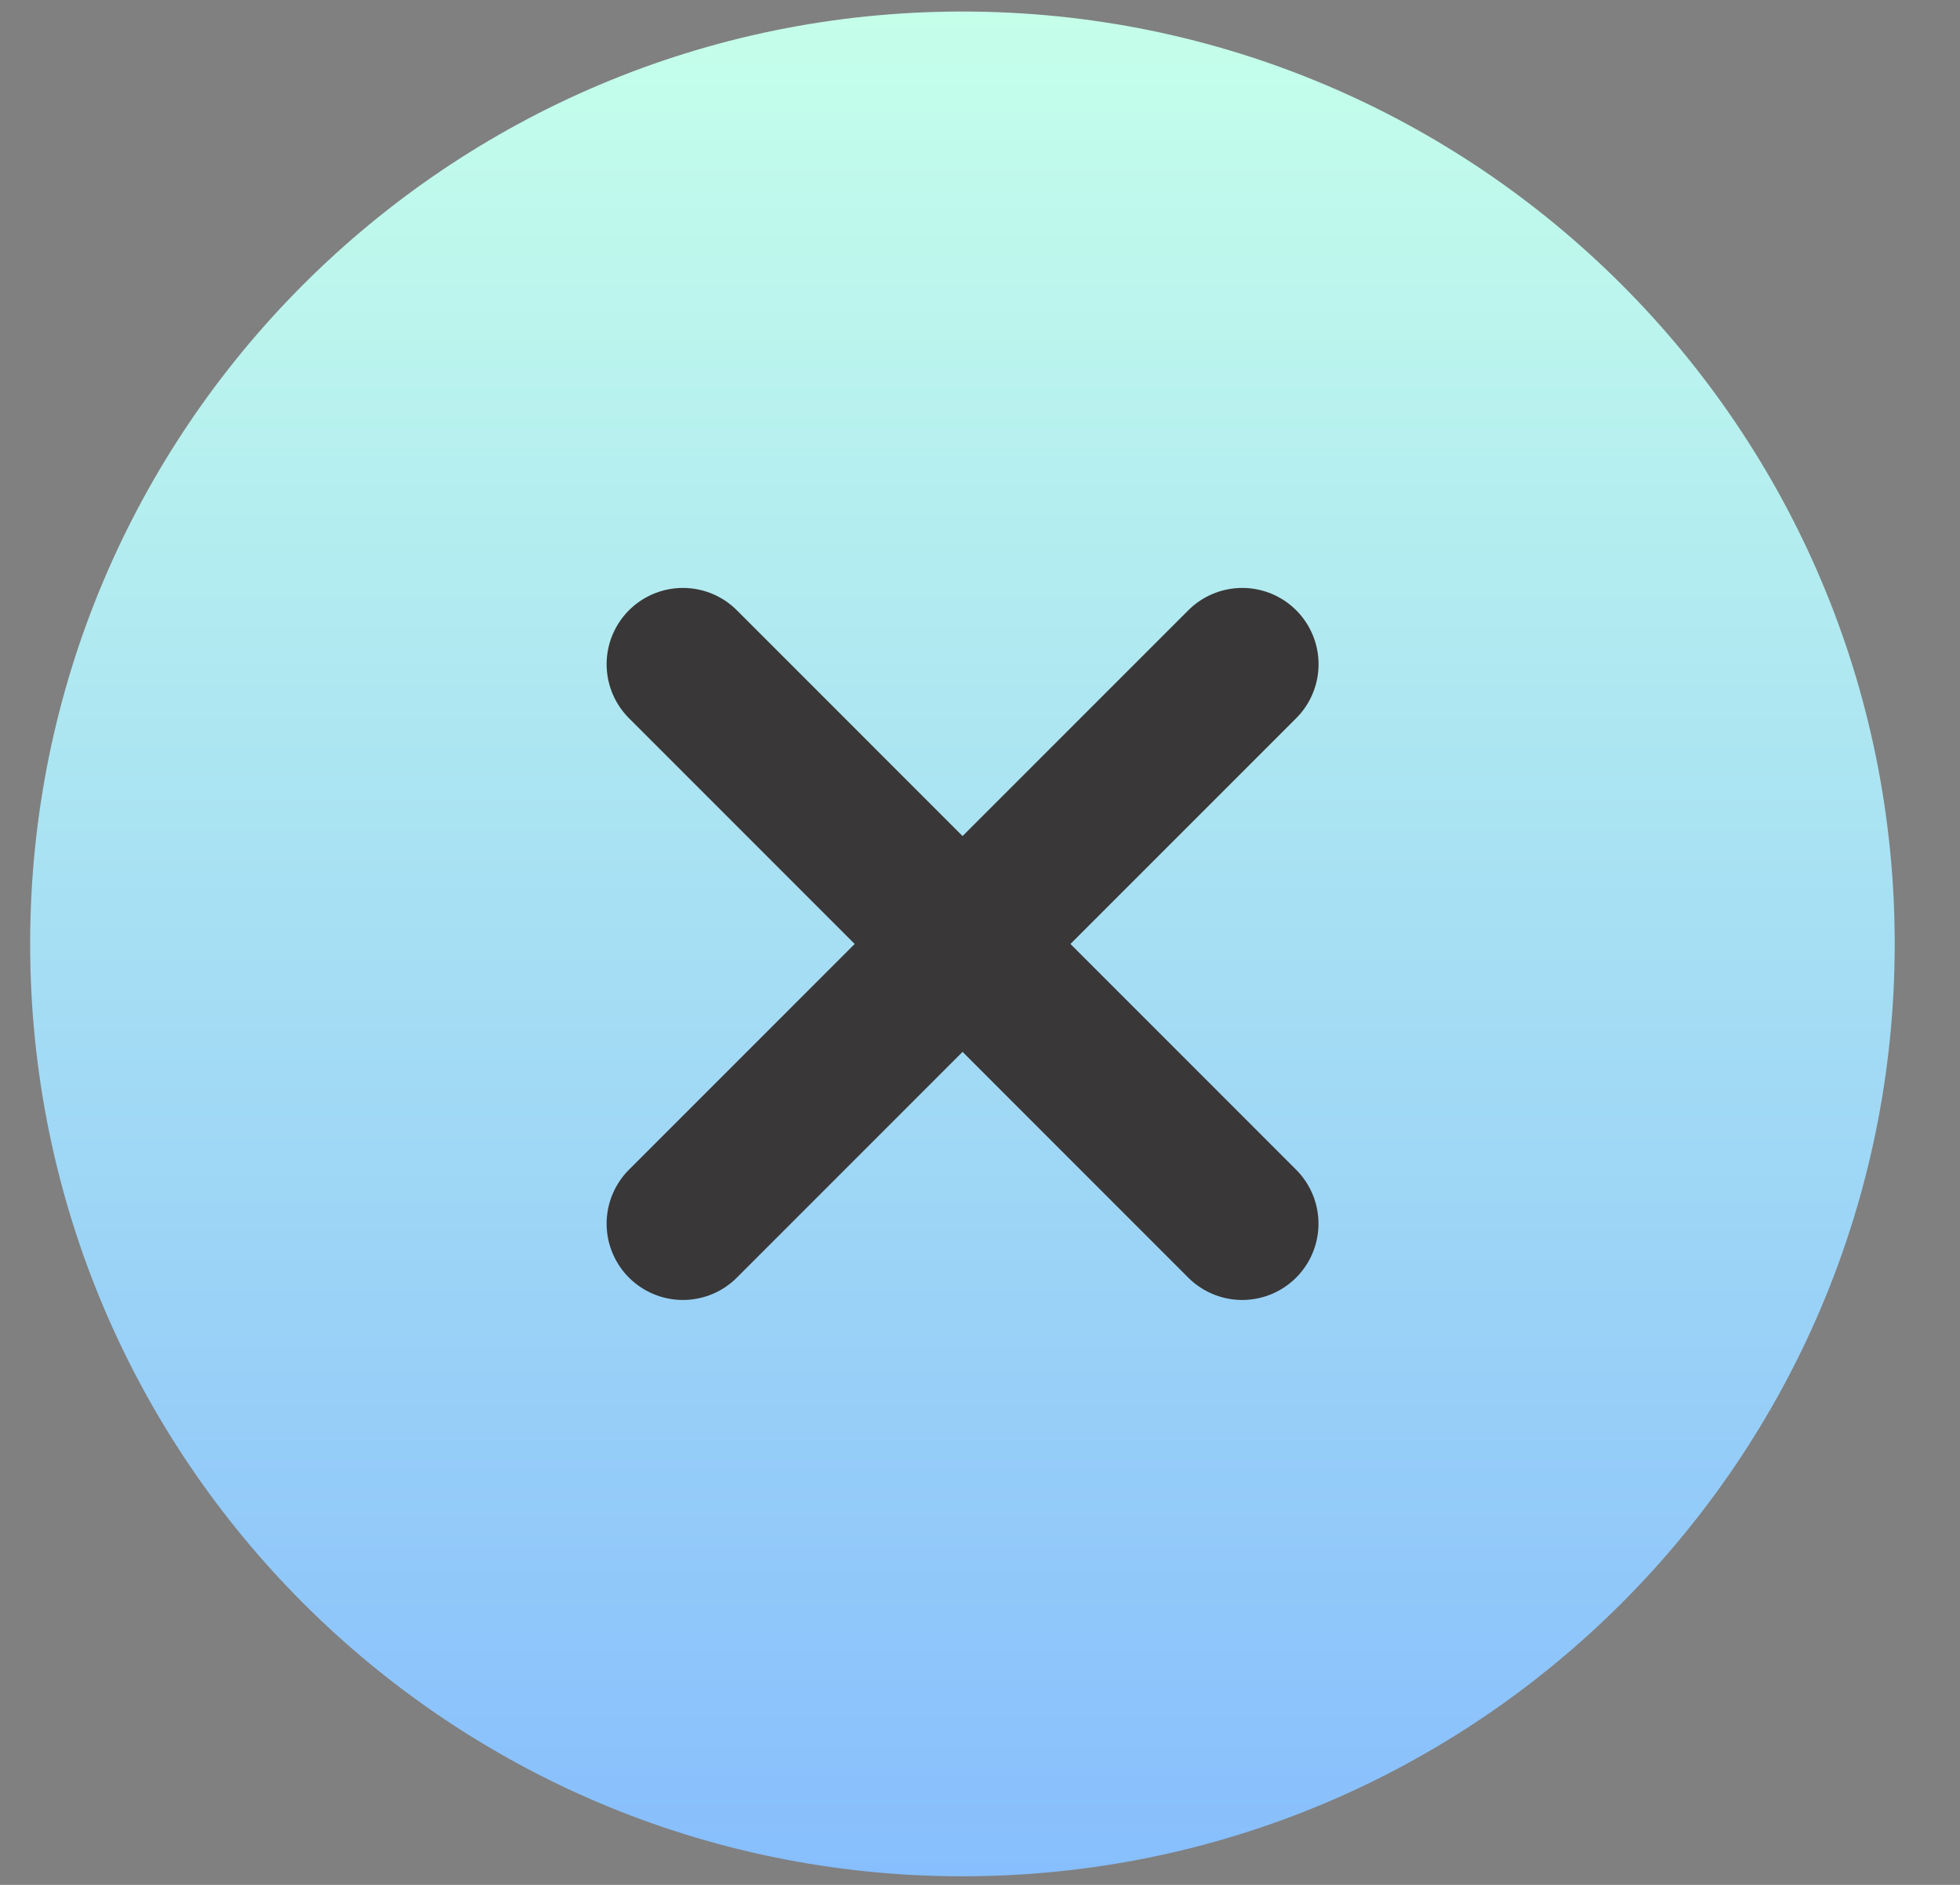
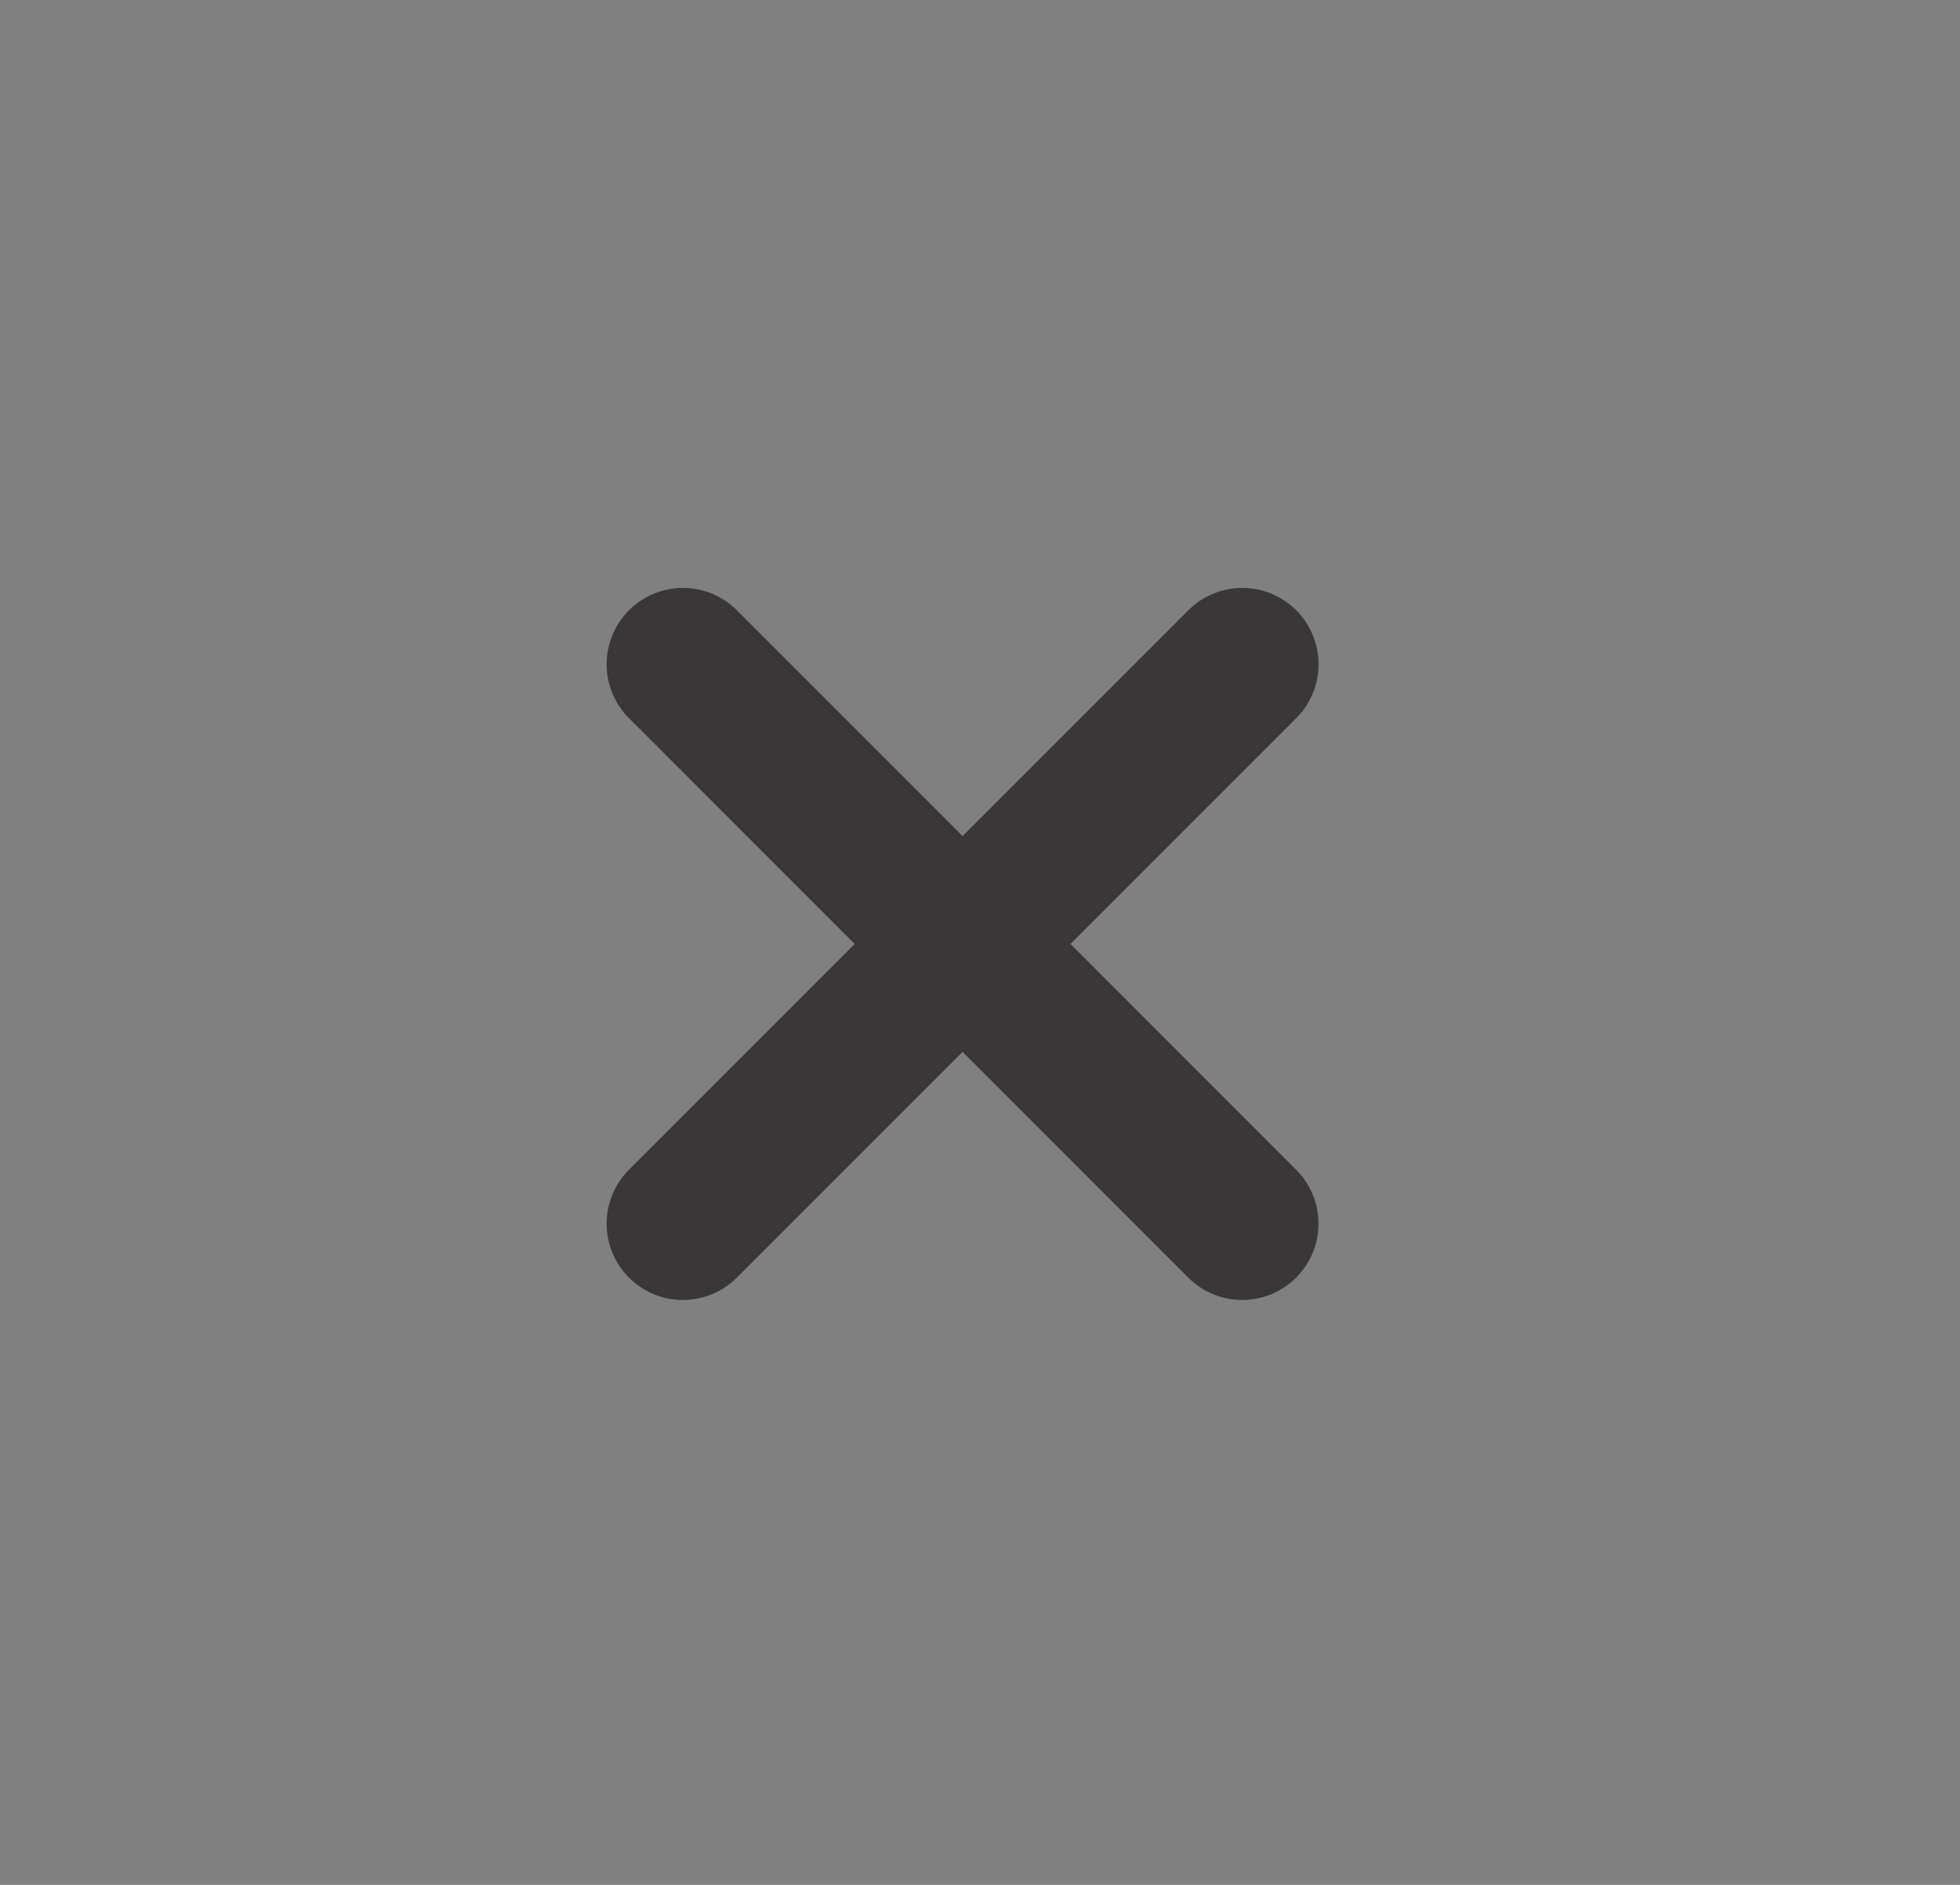
<svg xmlns="http://www.w3.org/2000/svg" width="26" height="25" viewBox="0 0 26 25" fill="none">
  <rect x="0" y="0" width="26" height="25" fill="#808080" stroke="none" />
-   <path d="M25.134 12.519C25.134 5.689 19.597 0.153 12.767 0.153C5.937 0.153 0.4 5.689 0.4 12.519C0.4 19.349 5.937 24.886 12.767 24.886C19.597 24.886 25.134 19.349 25.134 12.519Z" fill="url(#paint0_linear_2002_818)" />
  <path d="M16.478 16.23L9.059 8.81M9.059 16.23L16.479 8.81" stroke="#393737" stroke-width="2.024" stroke-linecap="round" stroke-linejoin="round" />
  <defs>
    <linearGradient id="paint0_linear_2002_818" x1="12.767" y1="0.153" x2="12.767" y2="24.886" gradientUnits="userSpaceOnUse">
      <stop stop-color="#C5FFEA" />
      <stop offset="1" stop-color="#87BEFD" />
    </linearGradient>
  </defs>
</svg>